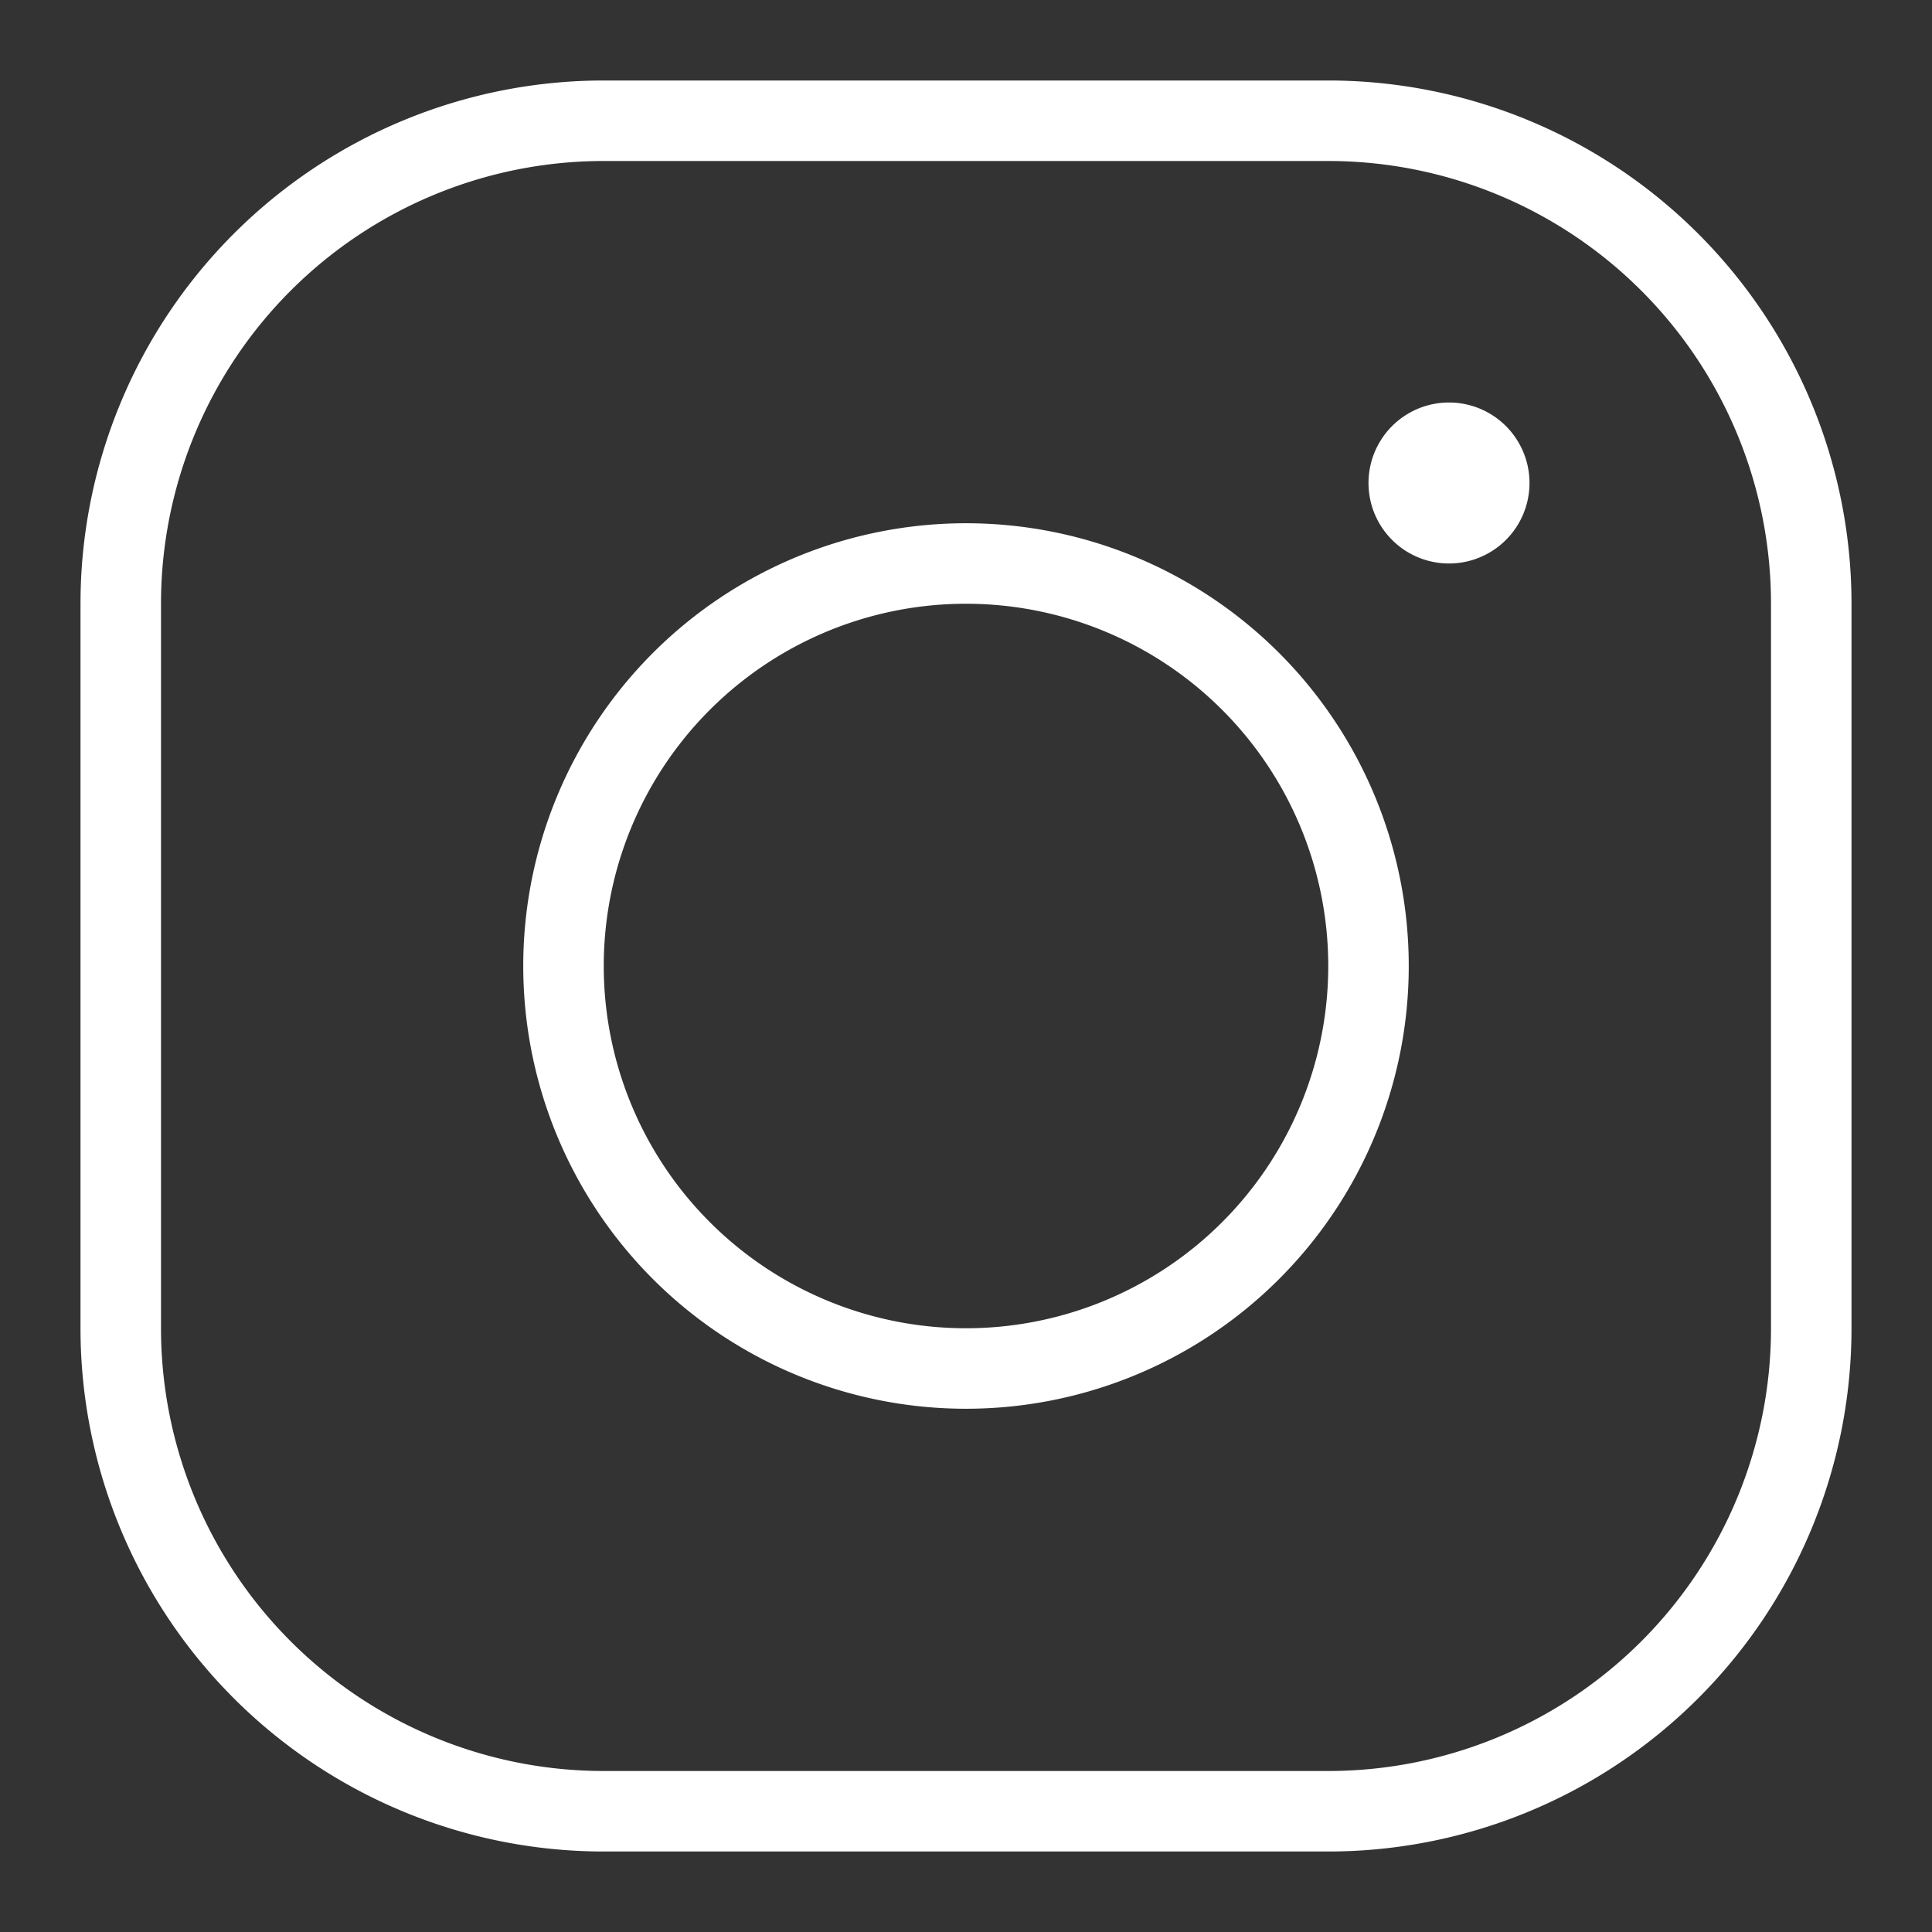
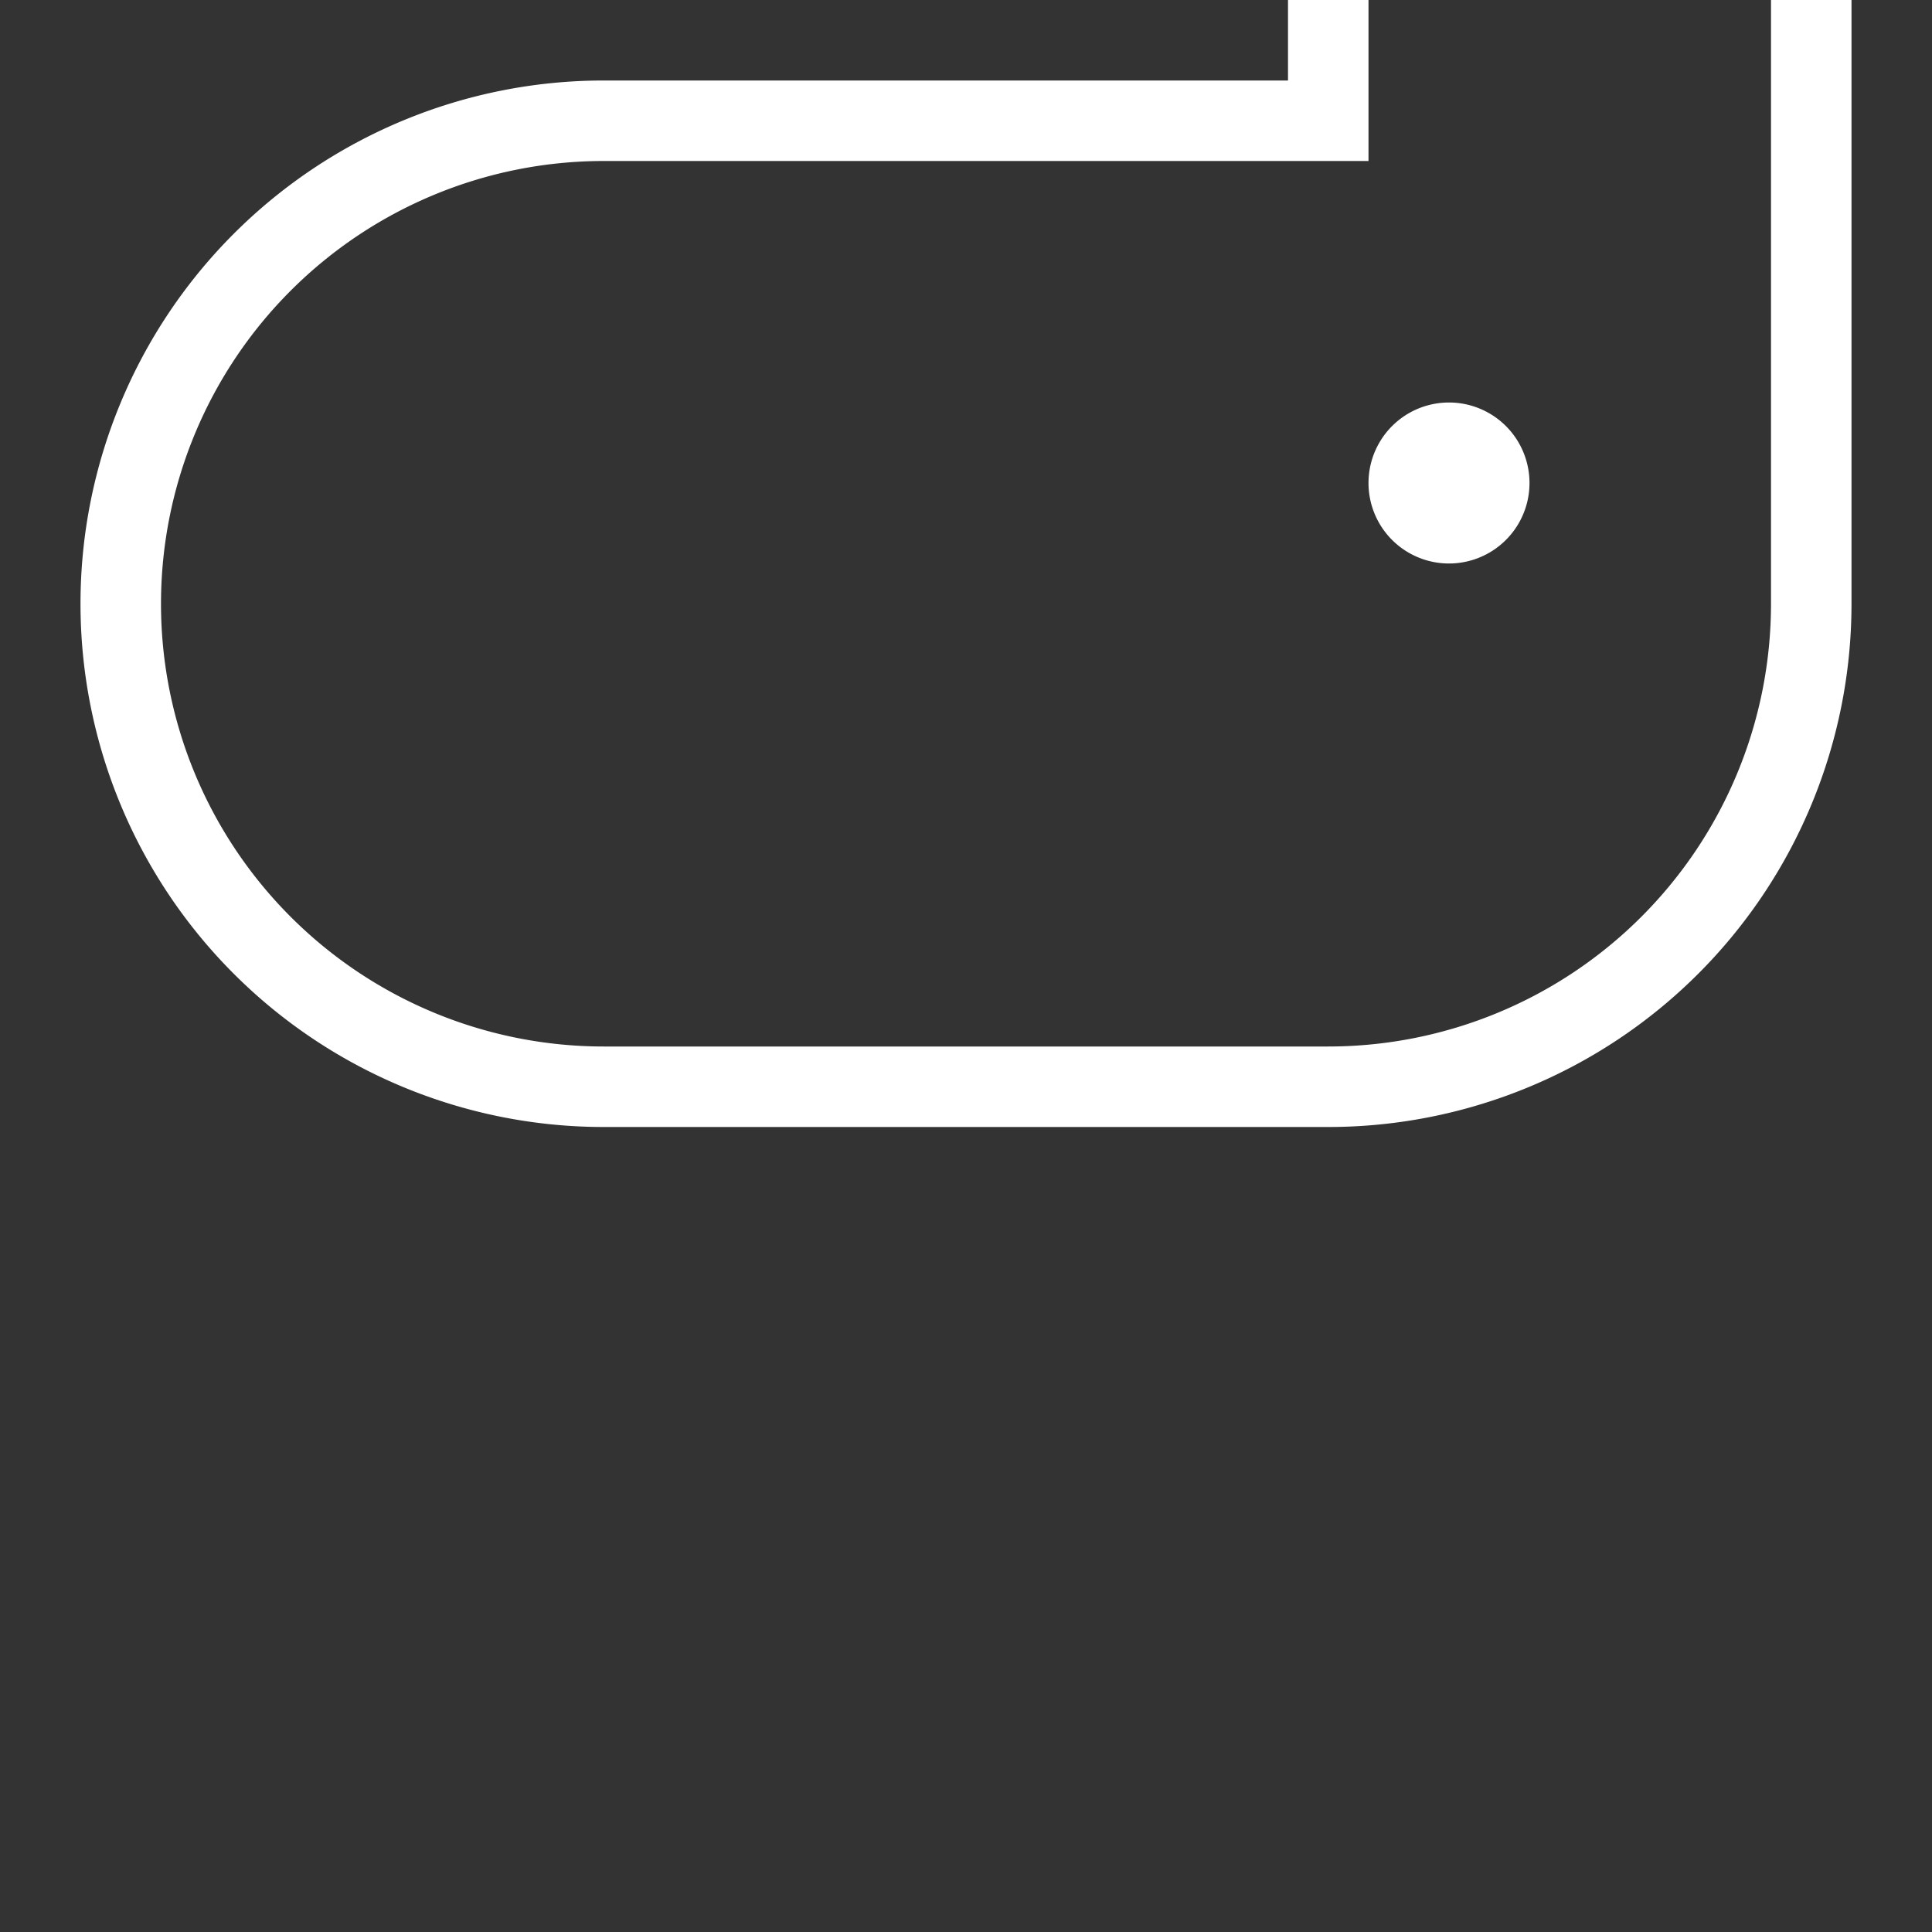
<svg xmlns="http://www.w3.org/2000/svg" fill="none" viewBox="0 0 24 24" id="Instagram-Logo-2--Streamline-Logos" height="24" width="24">
  <rect x="0" y="0" width="24" height="24" fill="#333333" stroke="none" />
  <desc>
    Instagram Logo 2 Streamline Icon: https://streamlinehq.com
  </desc>
  <path stroke="#ffffff" stroke-linejoin="round" d="M18 6.5a0.5 0.5 0 0 1 0 -1" stroke-width="1" />
  <path stroke="#ffffff" stroke-linejoin="round" d="M18 6.5a0.5 0.5 0 0 0 0 -1" stroke-width="1" />
-   <path stroke="#ffffff" stroke-linejoin="round" d="M7 12a5 5 0 1 0 10 0 5 5 0 1 0 -10 0" stroke-width="1" />
-   <path stroke="#ffffff" d="M16.5 1.5h-9a6 6 0 0 0 -6 6v9a6 6 0 0 0 6 6h9a6 6 0 0 0 6 -6v-9a6 6 0 0 0 -6 -6Z" stroke-width="1" />
+   <path stroke="#ffffff" d="M16.5 1.5h-9a6 6 0 0 0 -6 6a6 6 0 0 0 6 6h9a6 6 0 0 0 6 -6v-9a6 6 0 0 0 -6 -6Z" stroke-width="1" />
</svg>